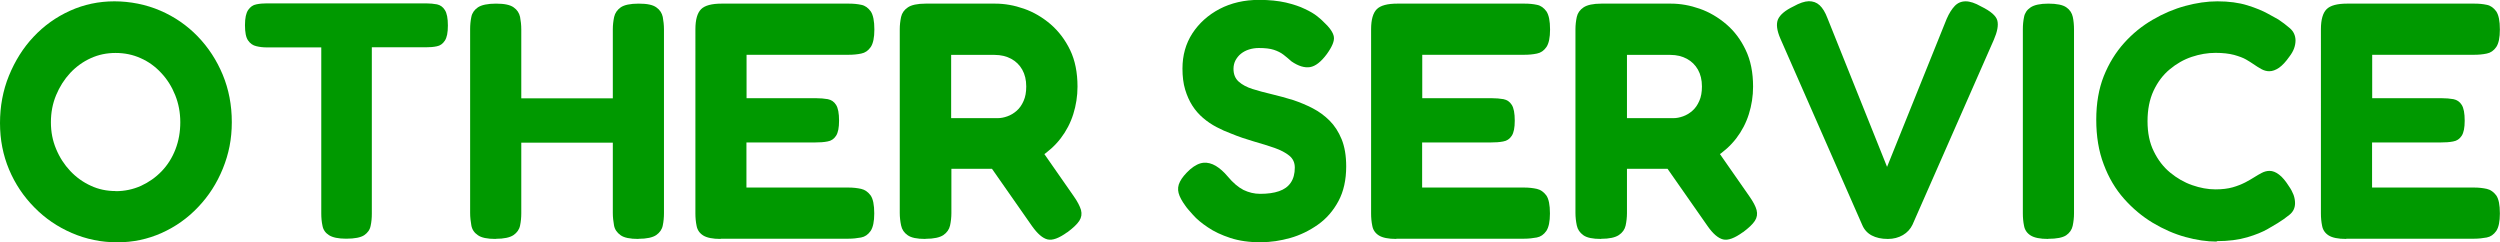
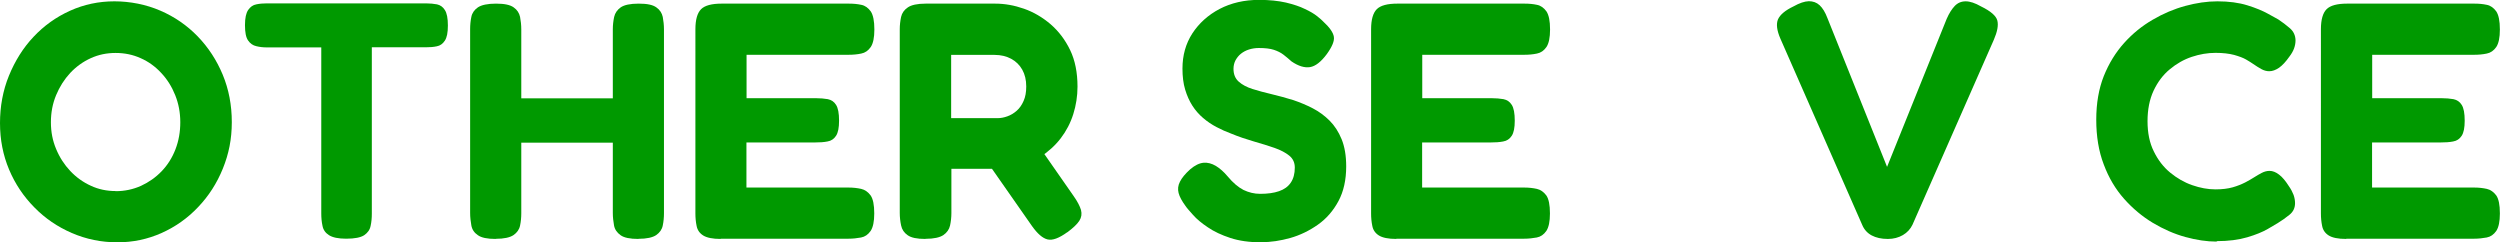
<svg xmlns="http://www.w3.org/2000/svg" id="_レイヤー_2" viewBox="0 0 206.75 20.04">
  <defs>
    <style>.cls-1{fill:#090;}</style>
  </defs>
  <g id="_デザイン">
    <path class="cls-1" d="M9.71,20.04c-1.34,0-2.59-.26-3.77-.77-1.18-.51-2.21-1.21-3.1-2.12-.89-.9-1.59-1.94-2.09-3.13-.5-1.19-.75-2.47-.75-3.84s.24-2.7.74-3.92,1.17-2.3,2.03-3.21c.86-.92,1.87-1.64,3.02-2.16C6.94.37,8.16.11,9.46.11s2.62.26,3.8.77c1.18.51,2.21,1.22,3.09,2.13.88.91,1.57,1.97,2.07,3.17.5,1.21.75,2.51.75,3.92s-.25,2.63-.74,3.84c-.49,1.21-1.17,2.27-2.05,3.19-.87.92-1.88,1.63-3.02,2.14-1.14.51-2.36.77-3.66.77ZM9.57,15.81c.74,0,1.44-.15,2.09-.44.65-.3,1.22-.7,1.71-1.21.49-.51.87-1.11,1.14-1.81.27-.7.4-1.44.4-2.24s-.14-1.54-.42-2.24c-.28-.7-.66-1.31-1.16-1.84-.49-.53-1.06-.94-1.7-1.22-.64-.29-1.33-.43-2.07-.43s-1.41.14-2.05.43c-.64.29-1.21.7-1.7,1.22-.49.53-.88,1.14-1.17,1.84-.29.7-.43,1.44-.43,2.24s.14,1.52.43,2.21c.29.7.68,1.3,1.17,1.82.49.52,1.06.93,1.7,1.22.64.3,1.32.44,2.05.44Z" />
    <path class="cls-1" d="M35.26.28c.31,0,.61.03.88.08.27.06.49.21.65.47.17.26.25.69.25,1.28s-.08.99-.25,1.25c-.17.26-.39.42-.67.47-.28.06-.58.08-.89.08h-4.48v13.77c0,.35-.03.69-.1,1-.06.32-.24.57-.53.77-.29.19-.78.29-1.49.29-.65,0-1.12-.1-1.42-.29-.3-.19-.48-.45-.54-.78-.07-.32-.1-.66-.1-1.02V3.92h-4.51c-.3,0-.58-.03-.86-.1-.28-.06-.51-.22-.68-.47-.18-.25-.26-.67-.26-1.27s.09-.99.26-1.25c.18-.26.4-.42.68-.47.28-.06.57-.08.86-.08h13.19Z" />
    <path class="cls-1" d="M40.99,19.76c-.69,0-1.18-.1-1.47-.31-.3-.2-.48-.47-.54-.81-.06-.33-.1-.68-.1-1.03V2.42c0-.35.03-.69.1-1.02.06-.32.25-.59.54-.79.3-.2.8-.31,1.5-.31s1.17.1,1.46.31c.29.2.46.47.53.79.06.32.1.67.1,1.04v15.19c0,.35-.03.69-.1,1.02-.06.32-.25.59-.54.79s-.79.31-1.47.31ZM42.44,11.8v-3.67h8.68v3.67h-8.68ZM52.79,19.76c-.69,0-1.18-.1-1.47-.31s-.48-.47-.54-.81c-.06-.33-.1-.68-.1-1.03V2.42c0-.35.04-.69.11-1.02.07-.32.26-.59.54-.79.29-.2.78-.31,1.49-.31s1.17.1,1.46.31c.29.2.46.47.53.79.06.32.1.67.1,1.04v15.19c0,.35-.03.69-.1,1.02-.06.32-.25.59-.54.79s-.79.31-1.47.31Z" />
    <path class="cls-1" d="M59.6,19.76c-.67,0-1.15-.1-1.45-.29-.3-.19-.48-.46-.54-.79-.07-.33-.1-.68-.1-1.03V2.42c0-.8.16-1.35.47-1.66.31-.31.88-.46,1.7-.46h10.52c.37,0,.71.03,1.03.1.31.06.57.25.78.54.2.3.3.8.3,1.5,0,.67-.1,1.15-.3,1.45-.21.3-.47.48-.79.54-.33.07-.67.1-1.05.1h-8.43v3.59h5.73c.37,0,.7.03.99.08.29.06.52.21.68.47.17.26.25.7.25,1.31,0,.58-.08.99-.25,1.25-.17.26-.4.42-.71.47-.31.06-.64.08-1.02.08h-5.68v3.73h8.46c.37,0,.71.04,1.03.11.31.07.57.26.78.54.2.29.3.78.3,1.49,0,.67-.1,1.15-.3,1.45-.21.3-.47.48-.79.54-.33.06-.67.1-1.05.1h-10.57Z" />
    <path class="cls-1" d="M76.52,19.76c-.69,0-1.17-.1-1.46-.31-.29-.2-.47-.47-.54-.81-.07-.33-.11-.68-.11-1.03V2.42c0-.35.04-.69.11-1.02.07-.32.26-.59.56-.79.29-.2.79-.31,1.47-.31h5.76c.78,0,1.57.14,2.37.42.8.28,1.53.71,2.2,1.28.67.58,1.21,1.29,1.62,2.14.41.85.61,1.86.61,3.03,0,.78-.12,1.54-.35,2.27-.23.73-.58,1.4-1.04,2-.46.6-1.04,1.12-1.72,1.56-.69.44-1.48.76-2.37.96h-4.95v3.67c0,.35-.04.69-.11,1.02-.07.32-.26.59-.55.79-.3.2-.79.31-1.48.31ZM78.66,9.77h3.87c.24,0,.5-.05.78-.15.28-.1.53-.25.77-.46.23-.2.42-.47.57-.81.15-.33.22-.73.22-1.2,0-.54-.11-1-.33-1.39-.22-.39-.53-.69-.92-.9-.39-.21-.85-.32-1.37-.32h-3.59v5.23ZM88.27,19.2c-.69.5-1.23.7-1.64.6-.41-.1-.83-.47-1.28-1.1l-4.9-7.01,4.76-.61,3.59,5.15c.31.44.51.83.6,1.14.08.32.04.61-.14.89-.18.28-.51.59-.99.95Z" />
    <path class="cls-1" d="M104.32,20.04c-.98,0-1.84-.12-2.57-.36-.73-.24-1.35-.53-1.86-.88-.51-.34-.92-.68-1.22-1.02s-.52-.58-.63-.75c-.3-.41-.49-.76-.57-1.07-.08-.31-.05-.62.11-.93.16-.32.44-.66.85-1.03.39-.33.76-.51,1.1-.54.34-.03.68.06,1.02.26.33.2.66.49.97.86.45.54.89.91,1.32,1.13.44.21.89.32,1.38.32.61,0,1.13-.07,1.56-.22.43-.15.75-.38.97-.71.22-.32.33-.74.33-1.24,0-.41-.15-.74-.46-.99-.31-.25-.71-.46-1.22-.64-.51-.18-1.08-.35-1.7-.53-.62-.18-1.25-.39-1.88-.65-.41-.15-.81-.33-1.21-.54-.4-.21-.77-.46-1.11-.75-.34-.29-.64-.63-.89-1.02-.25-.39-.45-.84-.6-1.34-.15-.5-.22-1.08-.22-1.73,0-1.09.27-2.06.82-2.91.55-.84,1.3-1.52,2.25-2.02.96-.5,2.05-.75,3.27-.75.85,0,1.59.08,2.21.22.62.15,1.15.32,1.57.53.43.2.77.4,1.02.6s.42.35.52.46c.52.48.81.9.86,1.24.06.34-.14.82-.58,1.43-.48.65-.95,1.01-1.39,1.08-.45.07-.96-.08-1.53-.47-.22-.2-.45-.39-.67-.56-.22-.17-.49-.3-.79-.4-.3-.1-.72-.15-1.24-.15-.28,0-.55.04-.81.12-.26.08-.48.2-.67.35-.19.15-.33.33-.45.54-.11.21-.17.45-.17.71,0,.45.14.8.43,1.06.29.26.67.46,1.14.61.47.15,1,.29,1.59.43.58.14,1.18.3,1.79.49.56.19,1.09.41,1.61.68.52.27.98.61,1.39,1.02.41.41.74.92.99,1.53.25.61.38,1.36.38,2.25,0,1.11-.21,2.07-.64,2.87-.43.8-.99,1.45-1.7,1.95-.71.5-1.47.87-2.28,1.1-.82.23-1.62.35-2.39.35Z" />
    <path class="cls-1" d="M115.48,19.76c-.67,0-1.15-.1-1.45-.29-.3-.19-.48-.46-.54-.79-.07-.33-.1-.68-.1-1.03V2.42c0-.8.16-1.35.47-1.66.31-.31.88-.46,1.7-.46h10.52c.37,0,.71.03,1.03.1.31.06.57.25.78.54.2.3.3.8.3,1.5,0,.67-.1,1.15-.3,1.45-.21.3-.47.48-.79.54-.33.07-.67.1-1.05.1h-8.43v3.59h5.73c.37,0,.7.03.99.08.29.06.52.21.68.47.17.26.25.7.25,1.31,0,.58-.08.99-.25,1.25-.17.26-.4.42-.71.47-.31.06-.64.08-1.02.08h-5.68v3.73h8.46c.37,0,.71.04,1.03.11.31.07.57.26.78.54.2.29.3.78.3,1.49,0,.67-.1,1.15-.3,1.45-.21.3-.47.48-.79.54-.33.06-.67.1-1.05.1h-10.57Z" />
-     <path class="cls-1" d="M132.4,19.76c-.69,0-1.17-.1-1.46-.31s-.47-.47-.54-.81c-.07-.33-.11-.68-.11-1.03V2.42c0-.35.04-.69.11-1.02.07-.32.26-.59.56-.79.3-.2.79-.31,1.47-.31h5.76c.78,0,1.57.14,2.37.42.8.28,1.53.71,2.2,1.28s1.21,1.29,1.61,2.14c.41.85.61,1.86.61,3.03,0,.78-.12,1.54-.35,2.27-.23.73-.58,1.4-1.04,2-.46.6-1.04,1.12-1.72,1.56-.69.44-1.47.76-2.37.96h-4.95v3.67c0,.35-.04.69-.11,1.02-.07.32-.26.59-.56.79-.3.2-.79.31-1.47.31ZM134.54,9.77h3.87c.24,0,.5-.05.78-.15.28-.1.53-.25.77-.46s.42-.47.57-.81c.15-.33.22-.73.22-1.2,0-.54-.11-1-.33-1.39-.22-.39-.53-.69-.92-.9-.39-.21-.84-.32-1.36-.32h-3.59v5.23ZM144.14,19.2c-.69.5-1.23.7-1.64.6-.41-.1-.84-.47-1.28-1.1l-4.9-7.01,4.76-.61,3.59,5.15c.31.44.52.83.6,1.14.08.32.04.61-.14.89-.18.28-.51.59-.99.95Z" />
    <path class="cls-1" d="M156.11,19.76c-.52,0-.96-.1-1.32-.29-.36-.19-.63-.49-.79-.88l-6.76-15.39c-.3-.69-.36-1.22-.2-1.6.17-.38.59-.74,1.28-1.07.5-.28.92-.42,1.27-.43.34,0,.64.1.89.33.25.23.47.59.65,1.07l4.93,12.3,4.93-12.24c.2-.46.43-.82.67-1.07.24-.25.54-.38.9-.38s.78.14,1.27.42c.8.39,1.25.78,1.35,1.17.1.39,0,.92-.29,1.59l-6.73,15.3c-.17.35-.43.64-.79.85-.36.21-.78.32-1.24.32Z" />
-     <path class="cls-1" d="M169.38,19.76c-.67,0-1.15-.1-1.45-.29-.3-.19-.48-.46-.54-.79-.07-.33-.1-.68-.1-1.03V2.42c0-.35.03-.69.1-1.02.06-.32.24-.59.54-.79.3-.2.79-.31,1.47-.31s1.2.1,1.49.31c.29.2.46.47.53.79.07.32.1.67.1,1.04v15.22c0,.35-.04.69-.11,1.02-.07.32-.25.58-.54.78-.29.19-.78.29-1.49.29Z" />
    <path class="cls-1" d="M183.32,19.98c-.82,0-1.68-.13-2.59-.38-.91-.25-1.8-.64-2.69-1.17-.88-.53-1.67-1.19-2.38-1.99-.71-.8-1.27-1.74-1.68-2.84-.42-1.09-.62-2.33-.62-3.7s.21-2.56.62-3.6c.42-1.05.98-1.96,1.68-2.74.7-.78,1.49-1.42,2.37-1.93.87-.51,1.77-.89,2.69-1.14.92-.25,1.8-.38,2.66-.38.95,0,1.77.11,2.48.33.71.22,1.28.46,1.71.7.44.24.72.4.85.47.33.22.65.46.95.72.3.26.46.59.47,1,0,.22-.04.45-.12.67-.08.22-.21.45-.38.67-.3.43-.59.74-.86.93-.28.19-.55.29-.81.29-.22,0-.44-.06-.64-.17-.2-.11-.45-.26-.72-.45-.13-.09-.32-.21-.56-.35-.24-.14-.57-.26-.99-.38-.42-.11-.93-.17-1.54-.17-.65,0-1.3.11-1.96.33-.66.22-1.27.57-1.82,1.03-.56.46-1,1.05-1.34,1.77-.33.71-.5,1.55-.5,2.52s.17,1.8.52,2.5c.34.7.79,1.29,1.35,1.75.56.46,1.16.81,1.82,1.04.66.23,1.3.35,1.93.35.56,0,1.03-.06,1.42-.17.39-.11.73-.25,1.03-.4.3-.16.55-.3.75-.43.2-.13.41-.25.62-.36.21-.11.43-.17.65-.17.26,0,.52.1.79.31.27.2.54.53.82.97.17.24.29.48.38.71.08.23.12.46.12.68,0,.39-.15.71-.46.96s-.63.48-.96.68c-.13.07-.41.24-.83.49-.43.25-.99.48-1.7.69-.71.21-1.55.32-2.53.32Z" />
    <path class="cls-1" d="M194.03,19.76c-.67,0-1.15-.1-1.45-.29-.3-.19-.48-.46-.54-.79-.07-.33-.1-.68-.1-1.03V2.42c0-.8.16-1.35.47-1.66.31-.31.88-.46,1.7-.46h10.52c.37,0,.71.03,1.03.1.31.06.57.25.78.54.2.3.3.8.3,1.5,0,.67-.1,1.15-.3,1.45-.21.3-.47.48-.79.54-.33.07-.67.1-1.04.1h-8.43v3.59h5.73c.37,0,.7.03.99.08.29.06.52.21.68.47.17.26.25.7.25,1.31,0,.58-.08.99-.25,1.25-.17.26-.4.42-.71.47-.31.06-.64.08-1.02.08h-5.68v3.73h8.46c.37,0,.71.04,1.03.11.31.07.57.26.78.54.2.29.3.78.3,1.49,0,.67-.1,1.15-.3,1.45-.21.3-.47.48-.79.54-.33.06-.67.1-1.04.1h-10.57Z" />
  </g>
</svg>